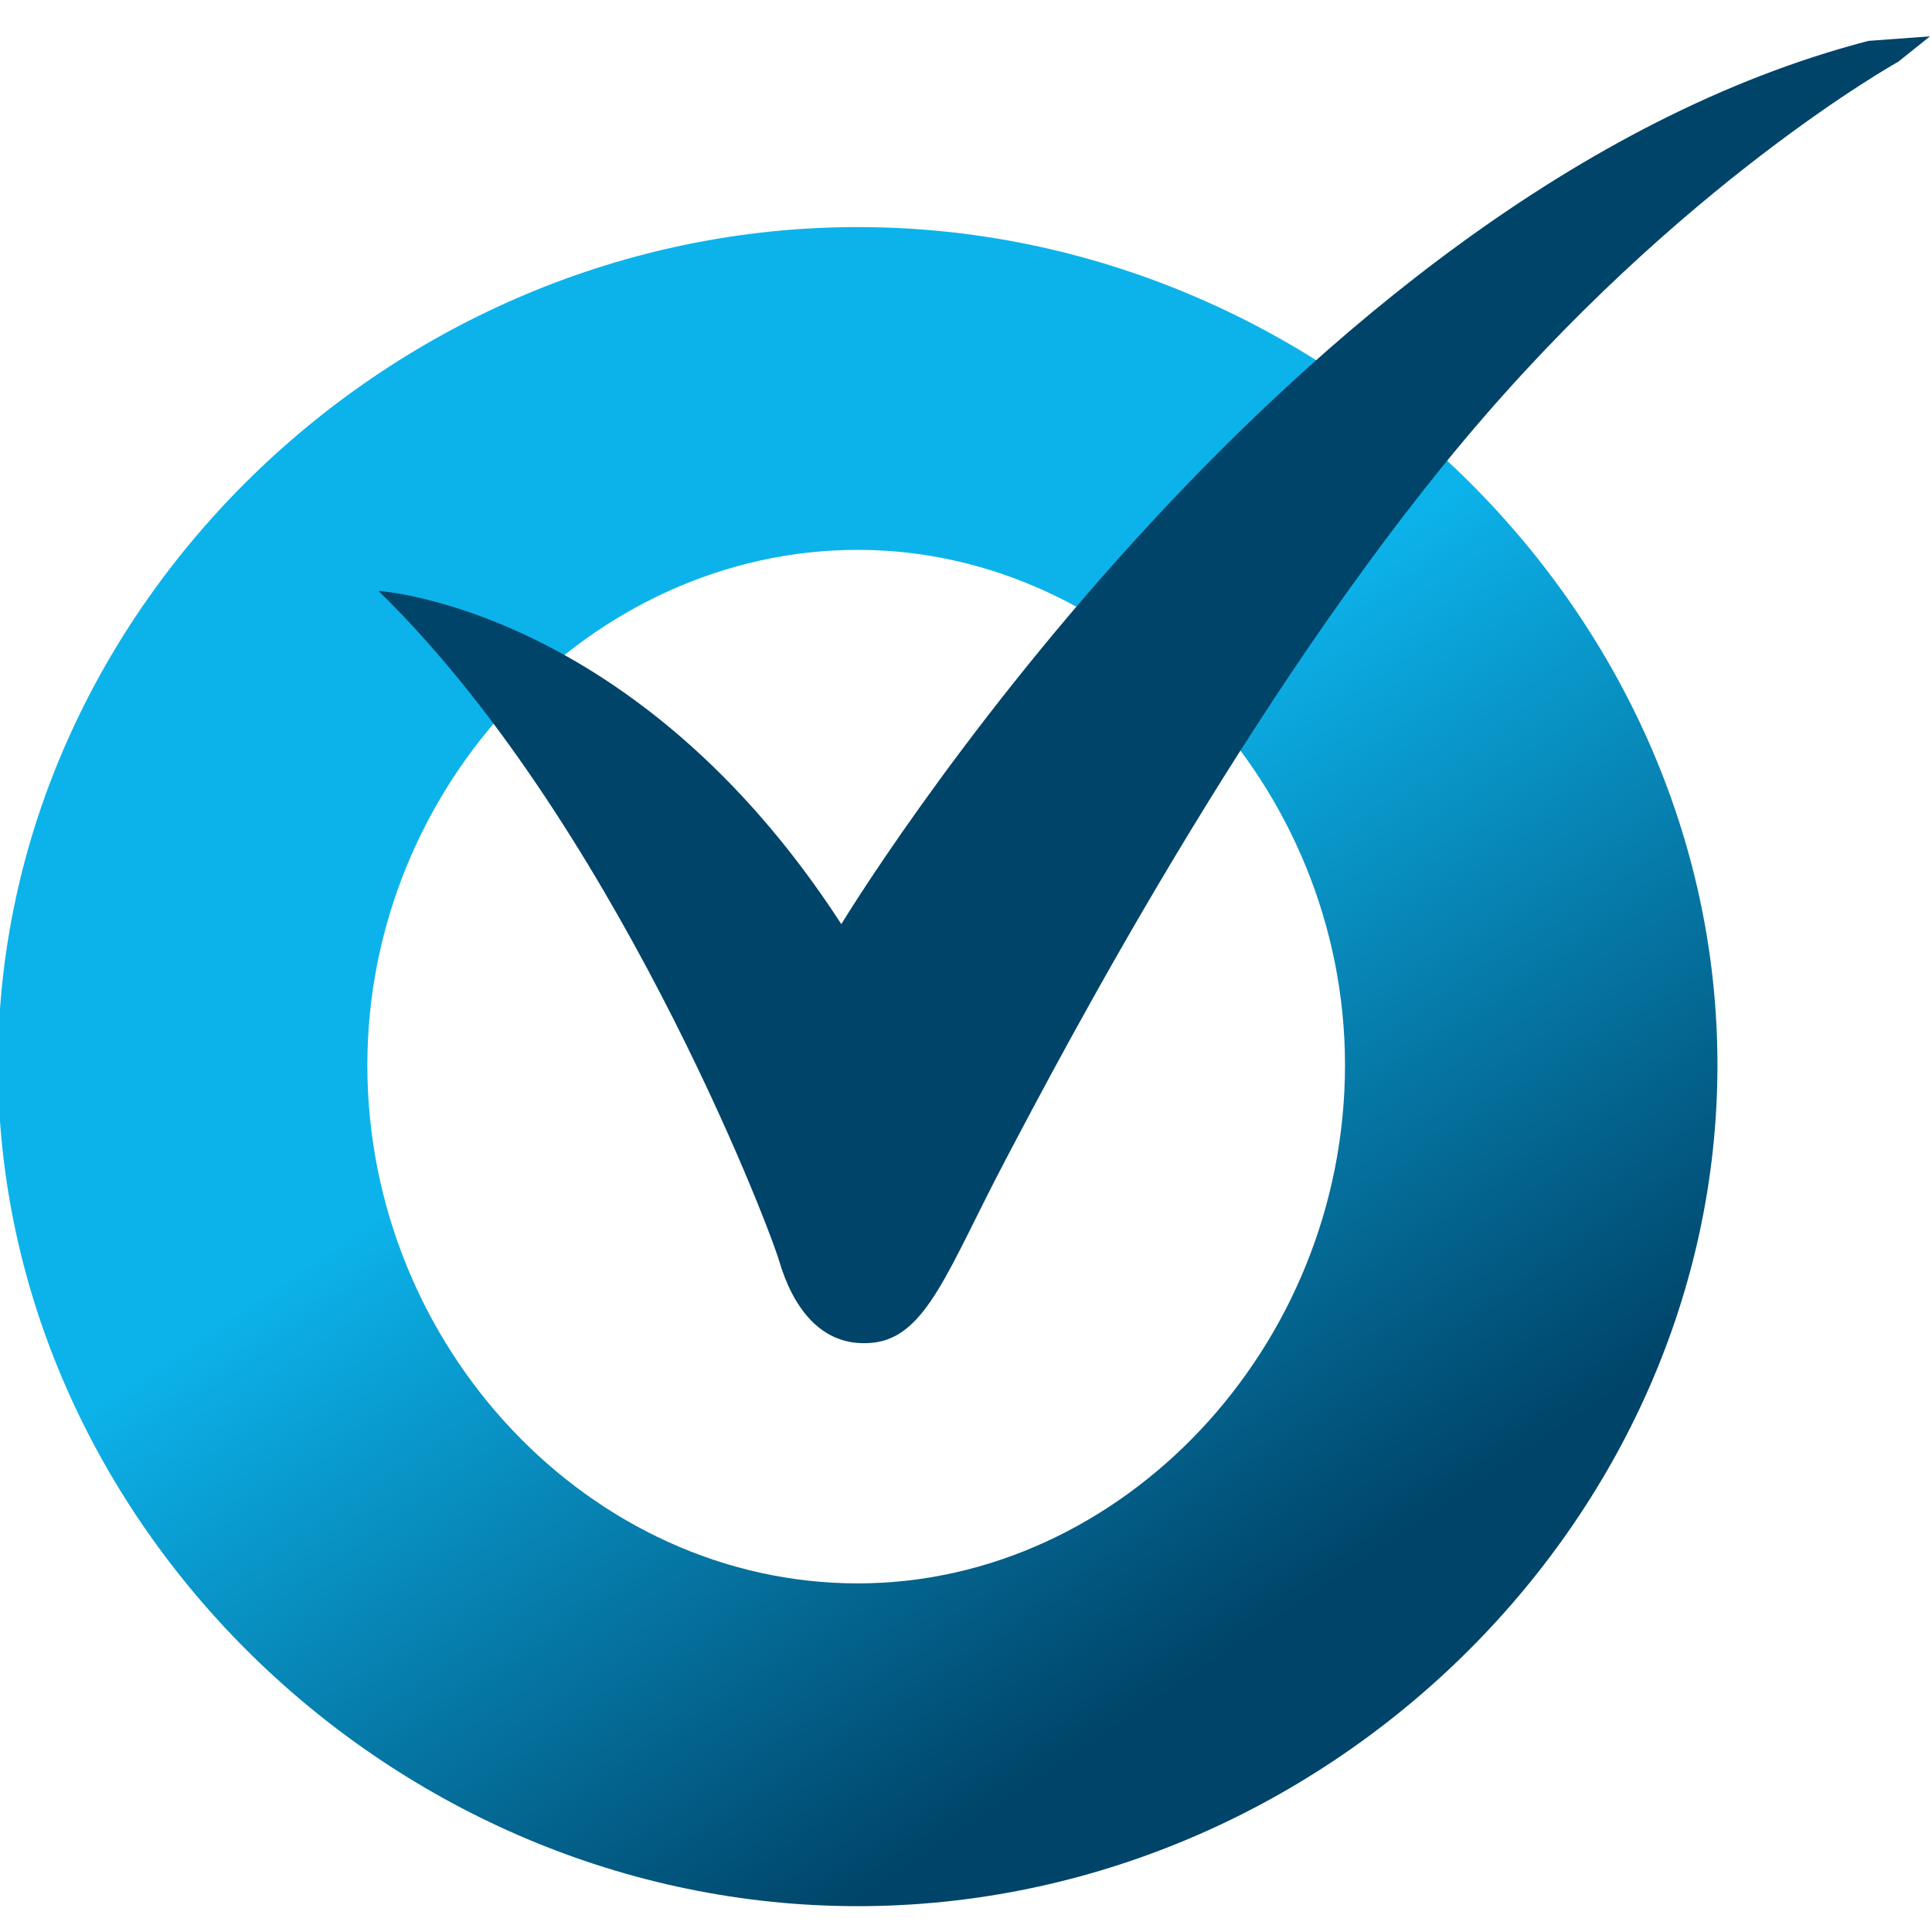
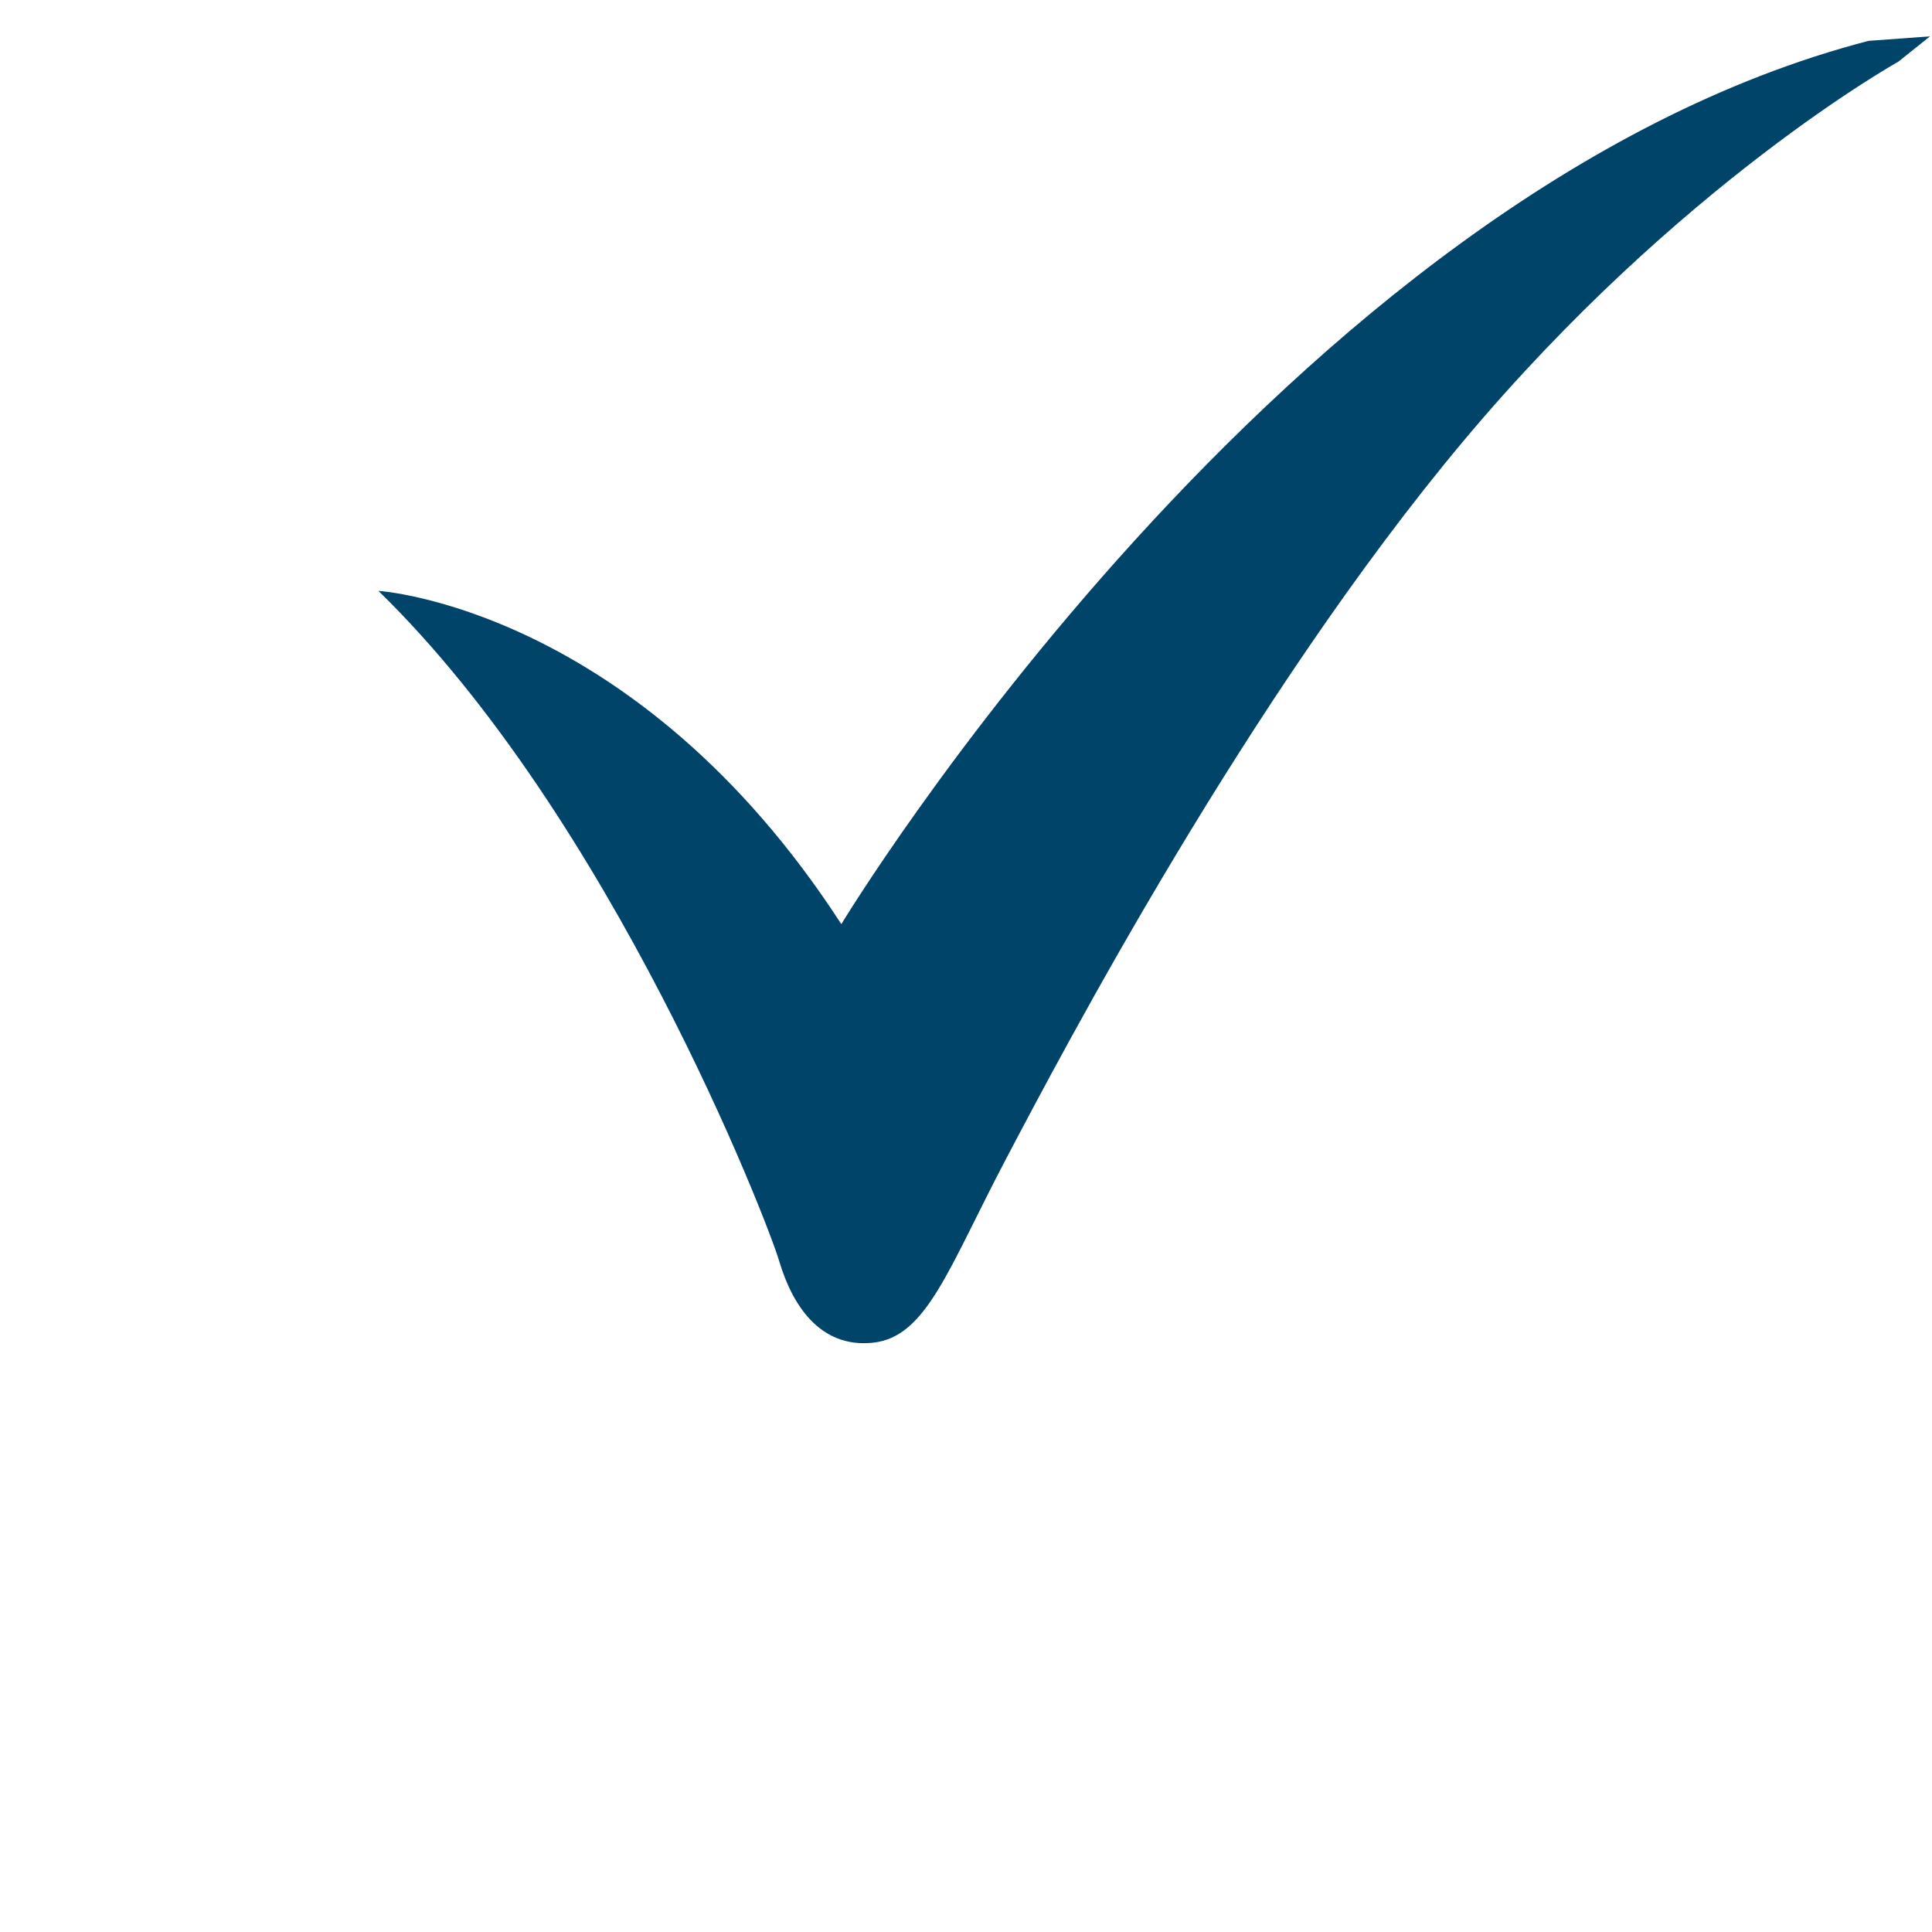
<svg xmlns="http://www.w3.org/2000/svg" xml:space="preserve" width="1in" height="1in" version="1.1" style="shape-rendering:geometricPrecision; text-rendering:geometricPrecision; image-rendering:optimizeQuality; fill-rule:evenodd; clip-rule:evenodd" viewBox="0 0 1000 1000">
  <defs>
    <style type="text/css">
   
    .fil1 {fill:#004469}
    .fil0 {fill:url(#id0);fill-rule:nonzero}
   
  </style>
    <linearGradient id="id0" gradientUnits="userSpaceOnUse" x1="362.36" y1="512.92" x2="606.27" y2="875.75">
      <stop offset="0" style="stop-opacity:1; stop-color:#0CB3EB" />
      <stop offset="1" style="stop-opacity:1; stop-color:#004469" />
    </linearGradient>
  </defs>
  <g id="Layer_x0020_1">
    <g id="_2835142375328">
-       <path class="fil0" d="M443.96 986.63c240.97,0 444.99,-199.2 444.99,-435.35 0,-236.15 -204.02,-433.75 -444.99,-433.75 -240.97,0 -444.99,197.6 -444.99,433.75 0,236.15 204.02,435.35 444.99,435.35zm0 -167.07c-138.16,0 -253.82,-122.09 -253.82,-268.28 0,-144.58 115.67,-266.67 253.82,-266.67 136.55,0 252.21,122.09 252.21,266.67 0,146.19 -115.67,268.28 -252.21,268.28z" />
      <path class="fil1" d="M195.85 305.84c0,0 133.24,8.27 239.62,172.49 0,0 229.04,-378.67 531.7,-457.18l31.8 -2.34 -16.49 13.18c0,0 -113.35,63.02 -224.83,196.06 -111.48,133.05 -207.66,316.17 -237.21,372.34 -29.55,56.16 -40.79,91.64 -68.57,94.59 -27.78,2.95 -41.96,-20.1 -48.47,-41.98 -6.5,-21.87 -87.45,-230.27 -207.55,-347.17z" />
    </g>
  </g>
</svg>